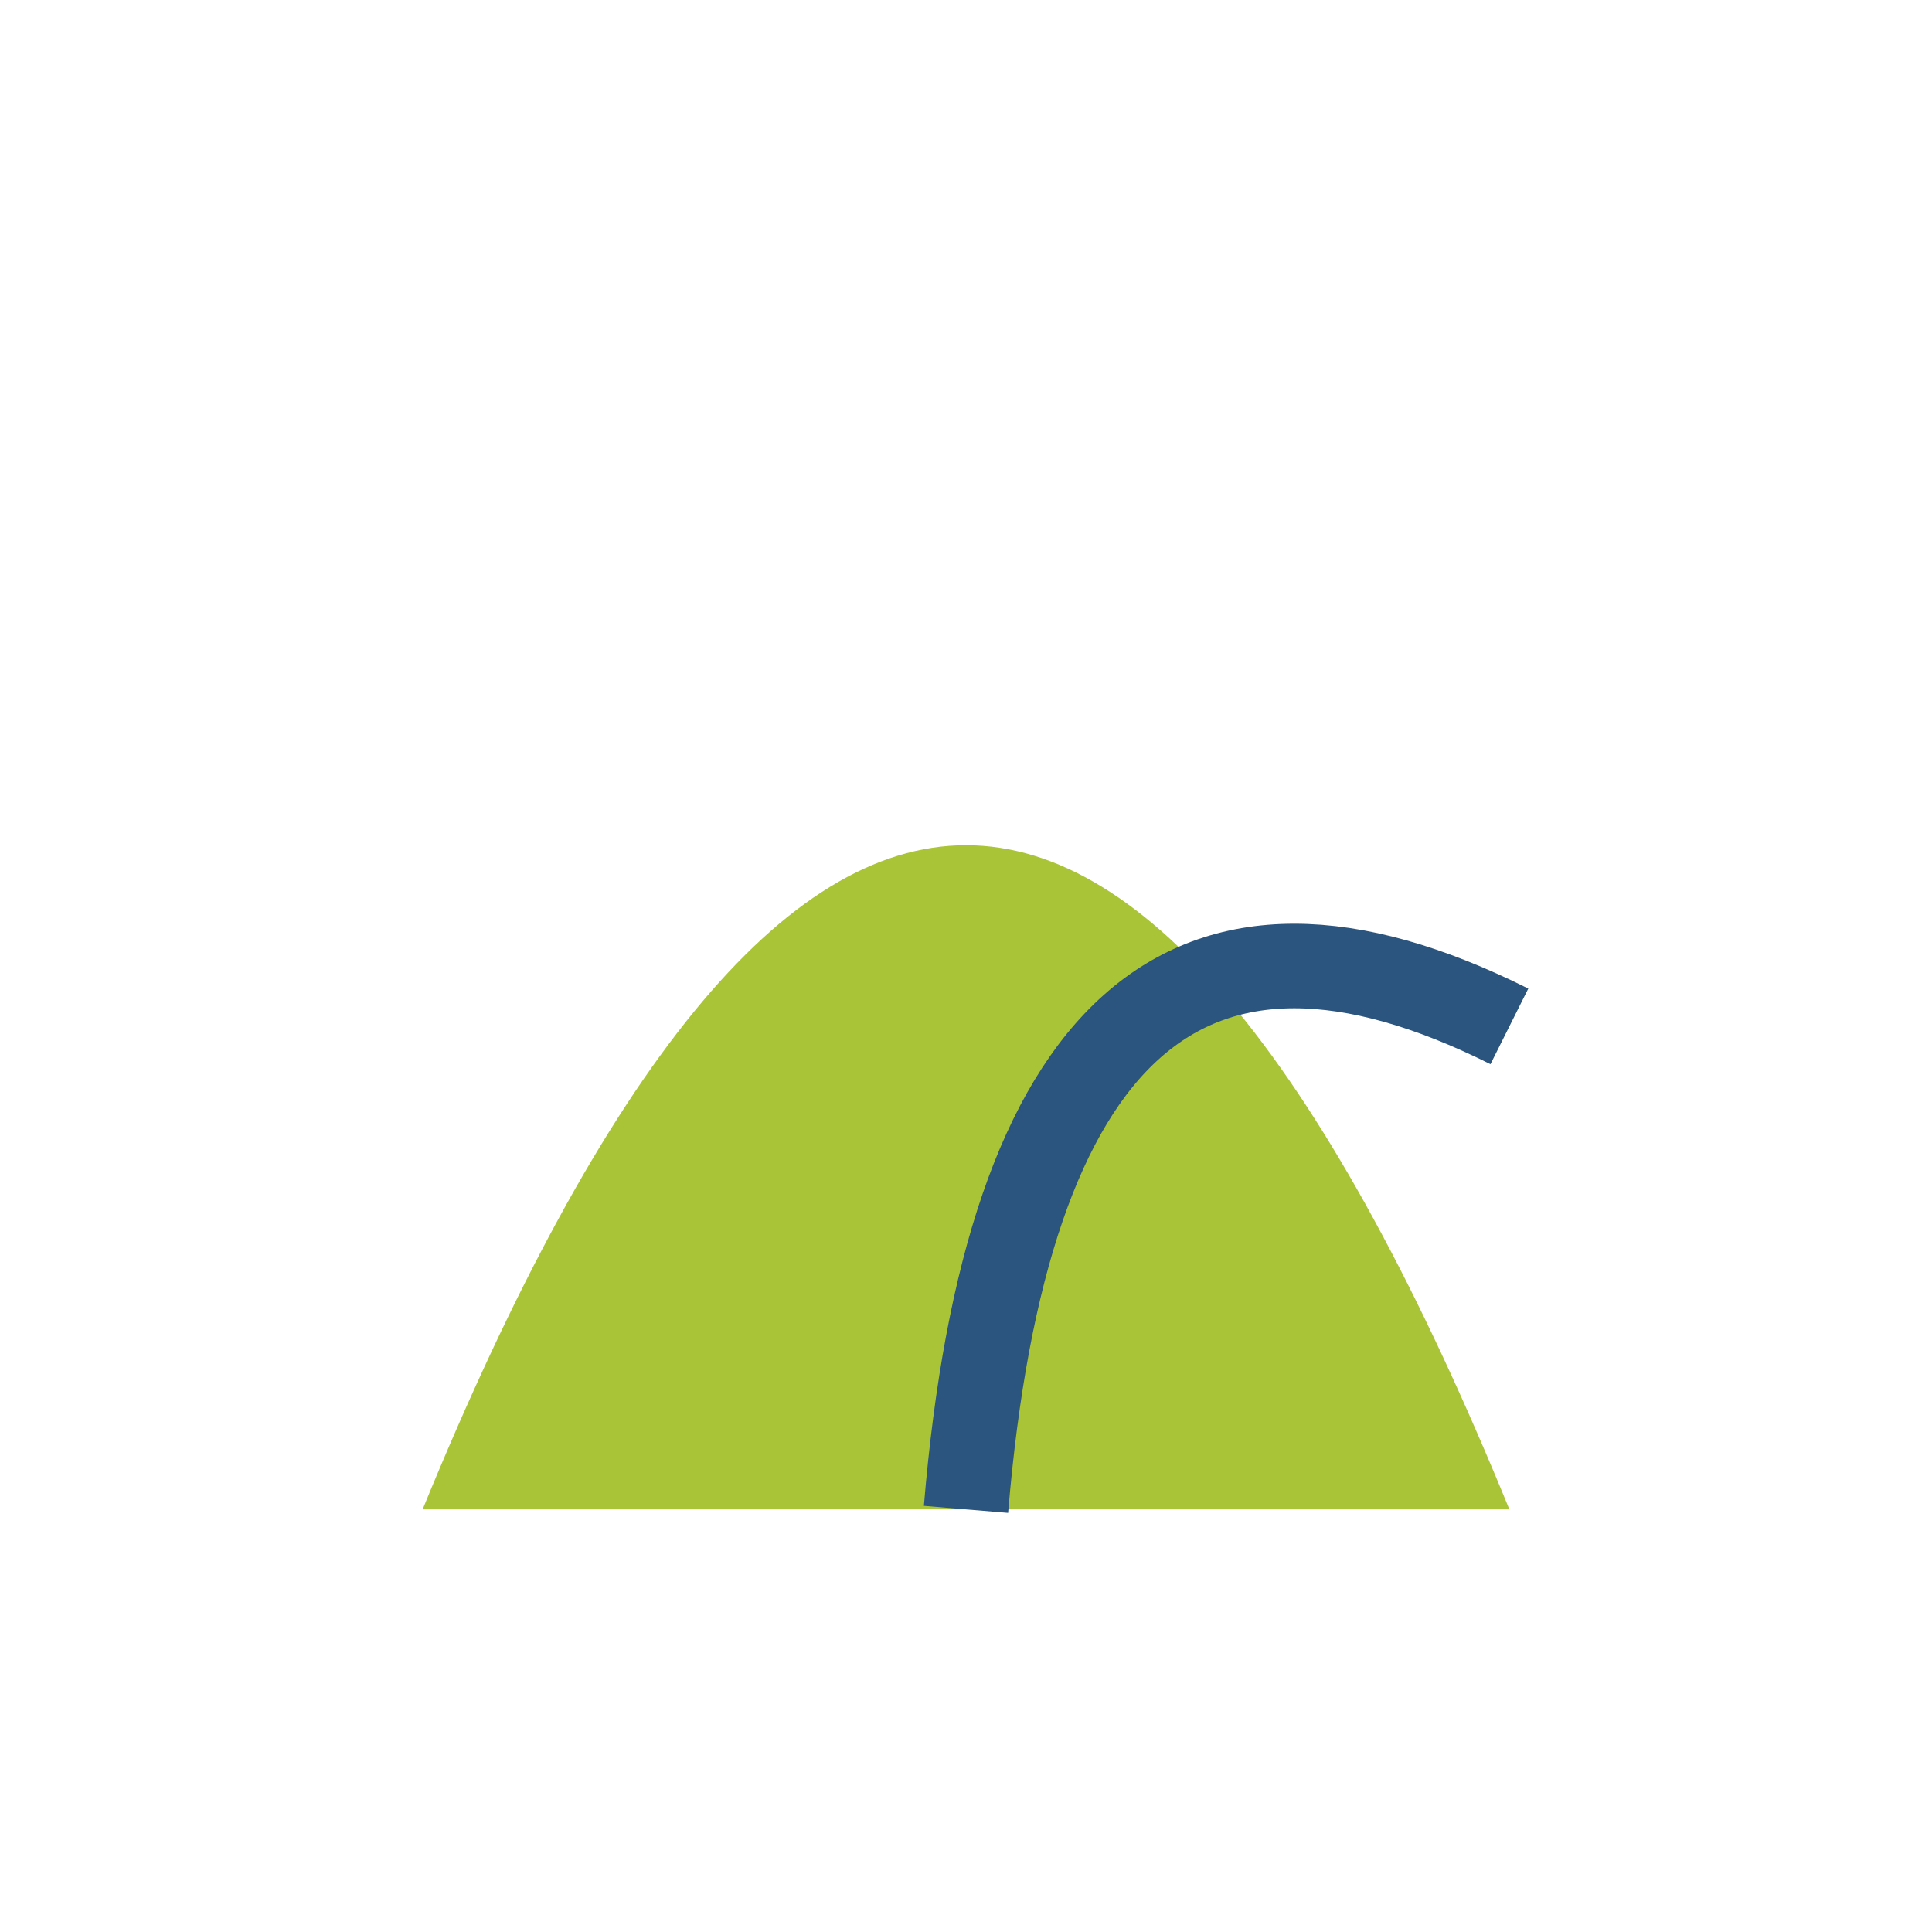
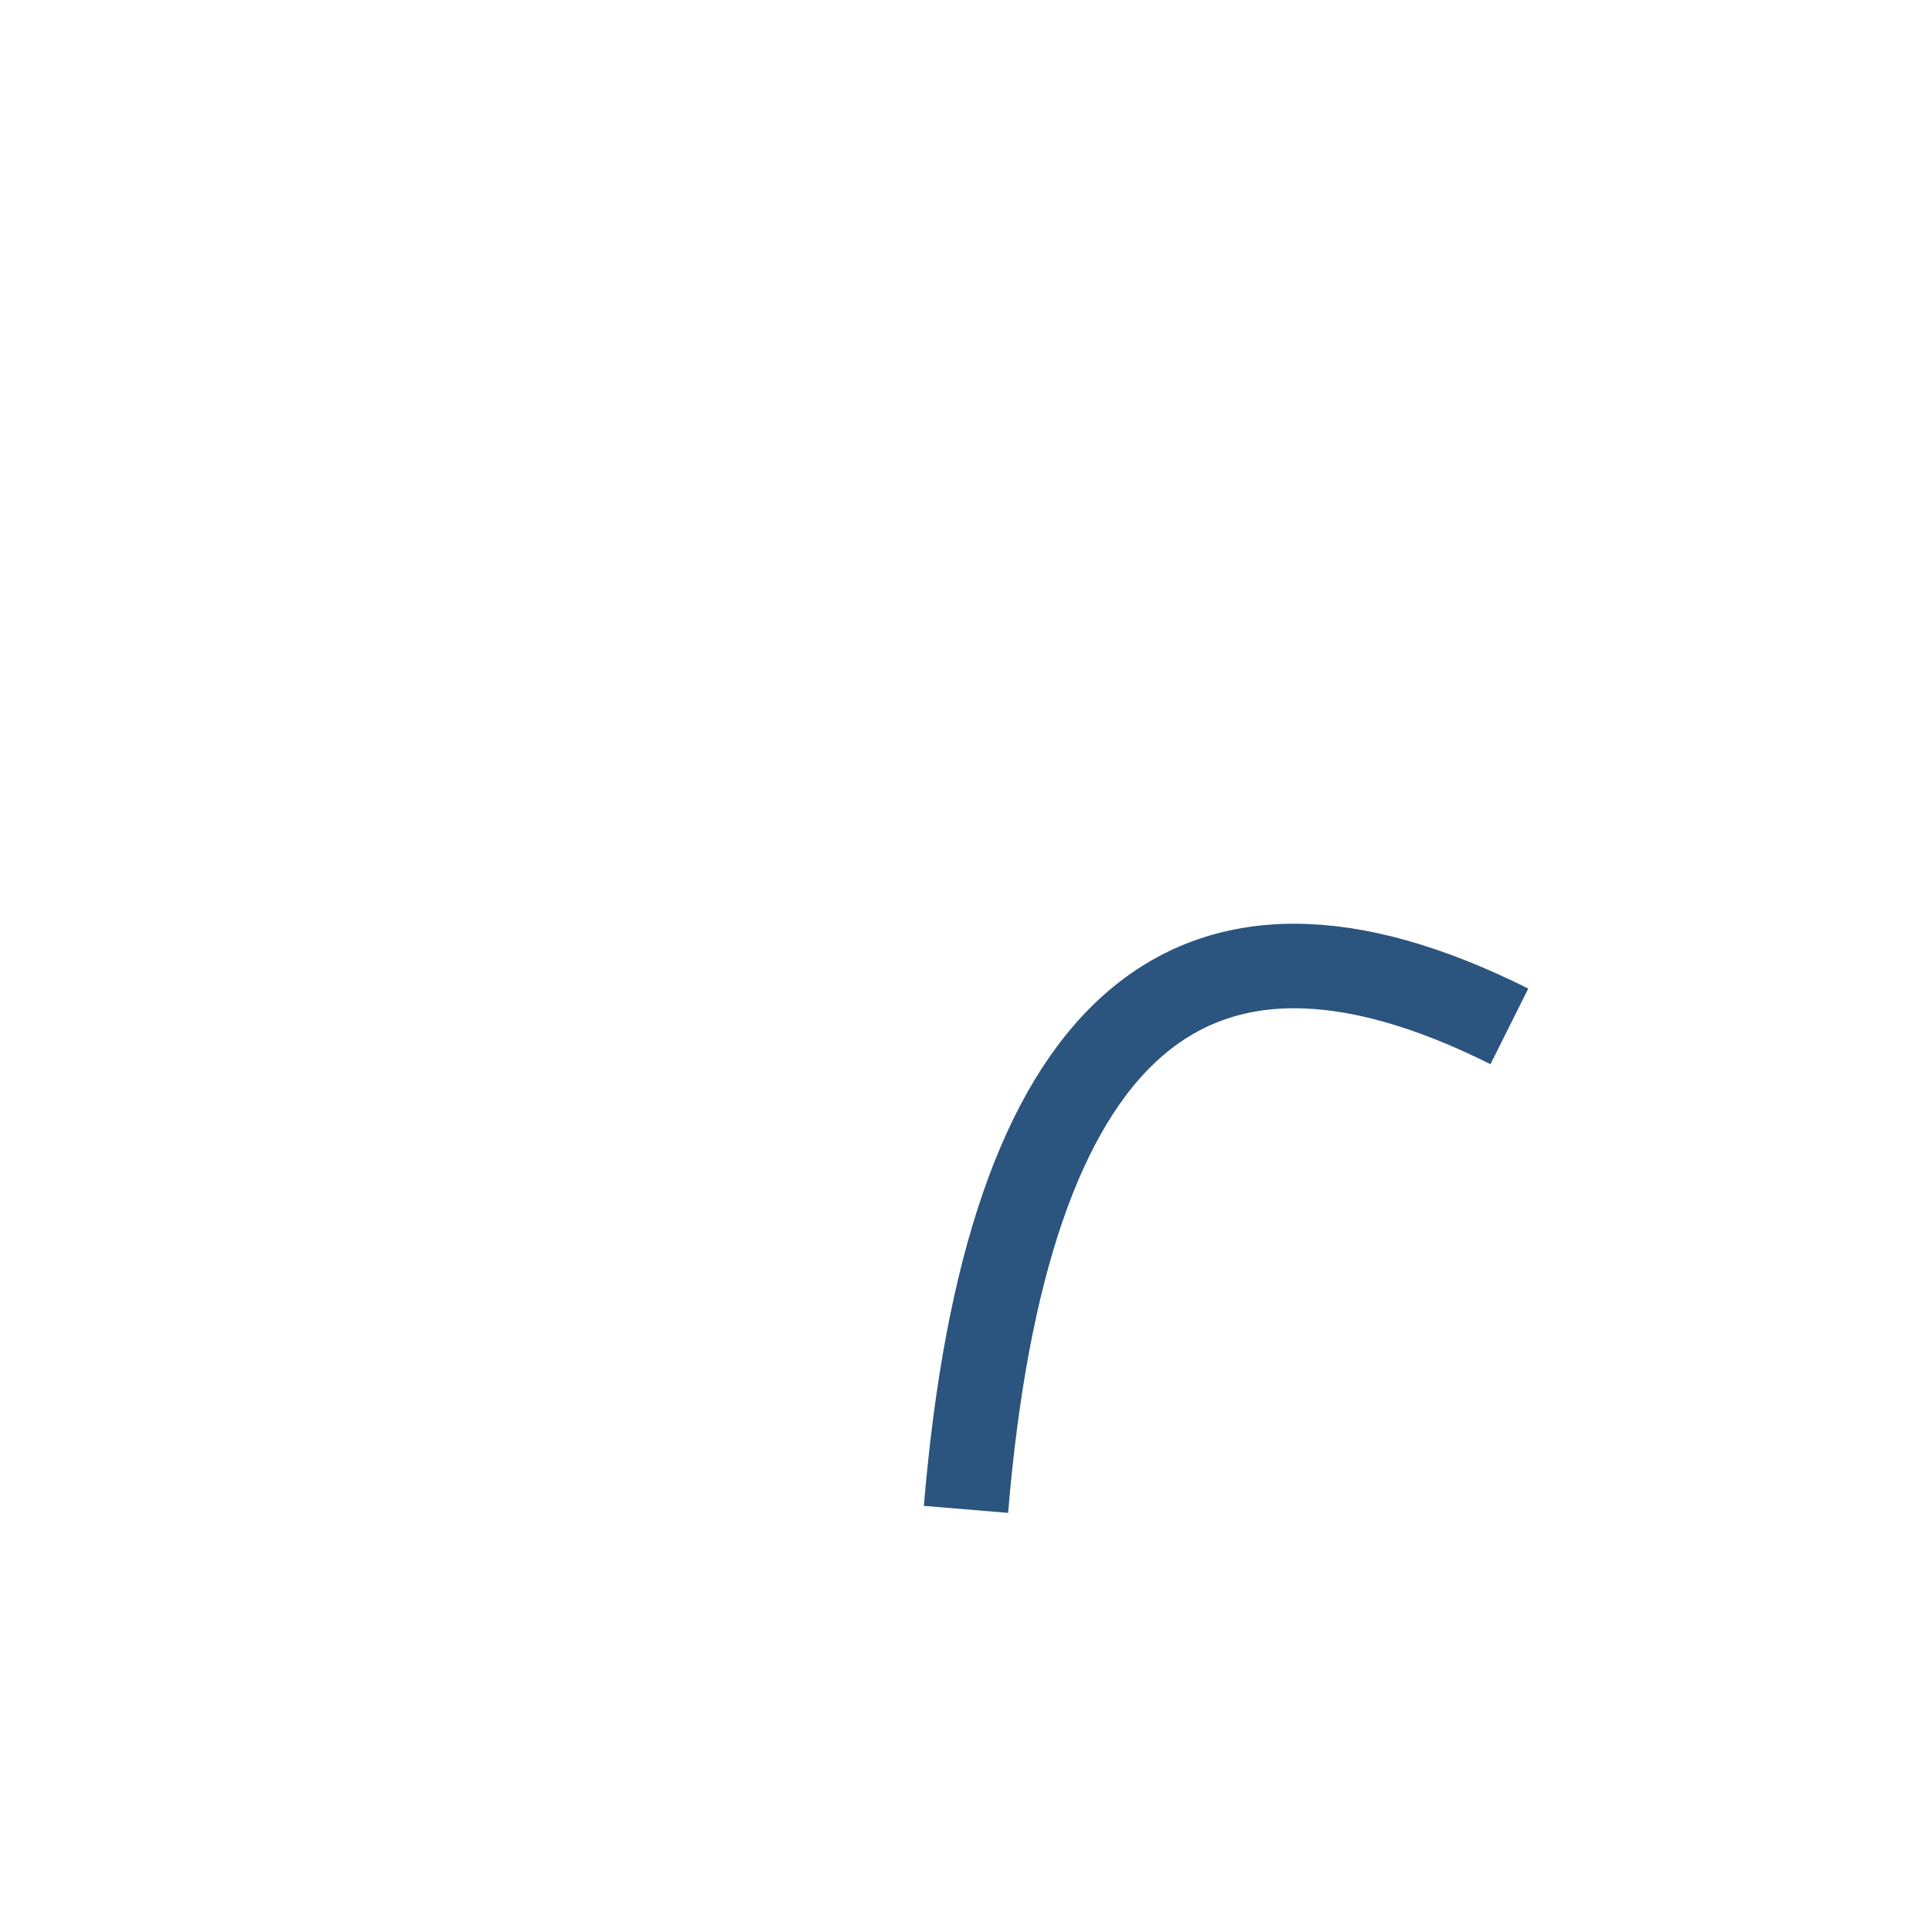
<svg xmlns="http://www.w3.org/2000/svg" width="32" height="32" viewBox="0 0 32 32">
-   <path d="M7 25Q16 3 25 25Z" fill="#A9C437" />
  <path d="M16 25Q17 13 25 17" stroke="#2B547E" stroke-width="1.4" fill="none" />
</svg>